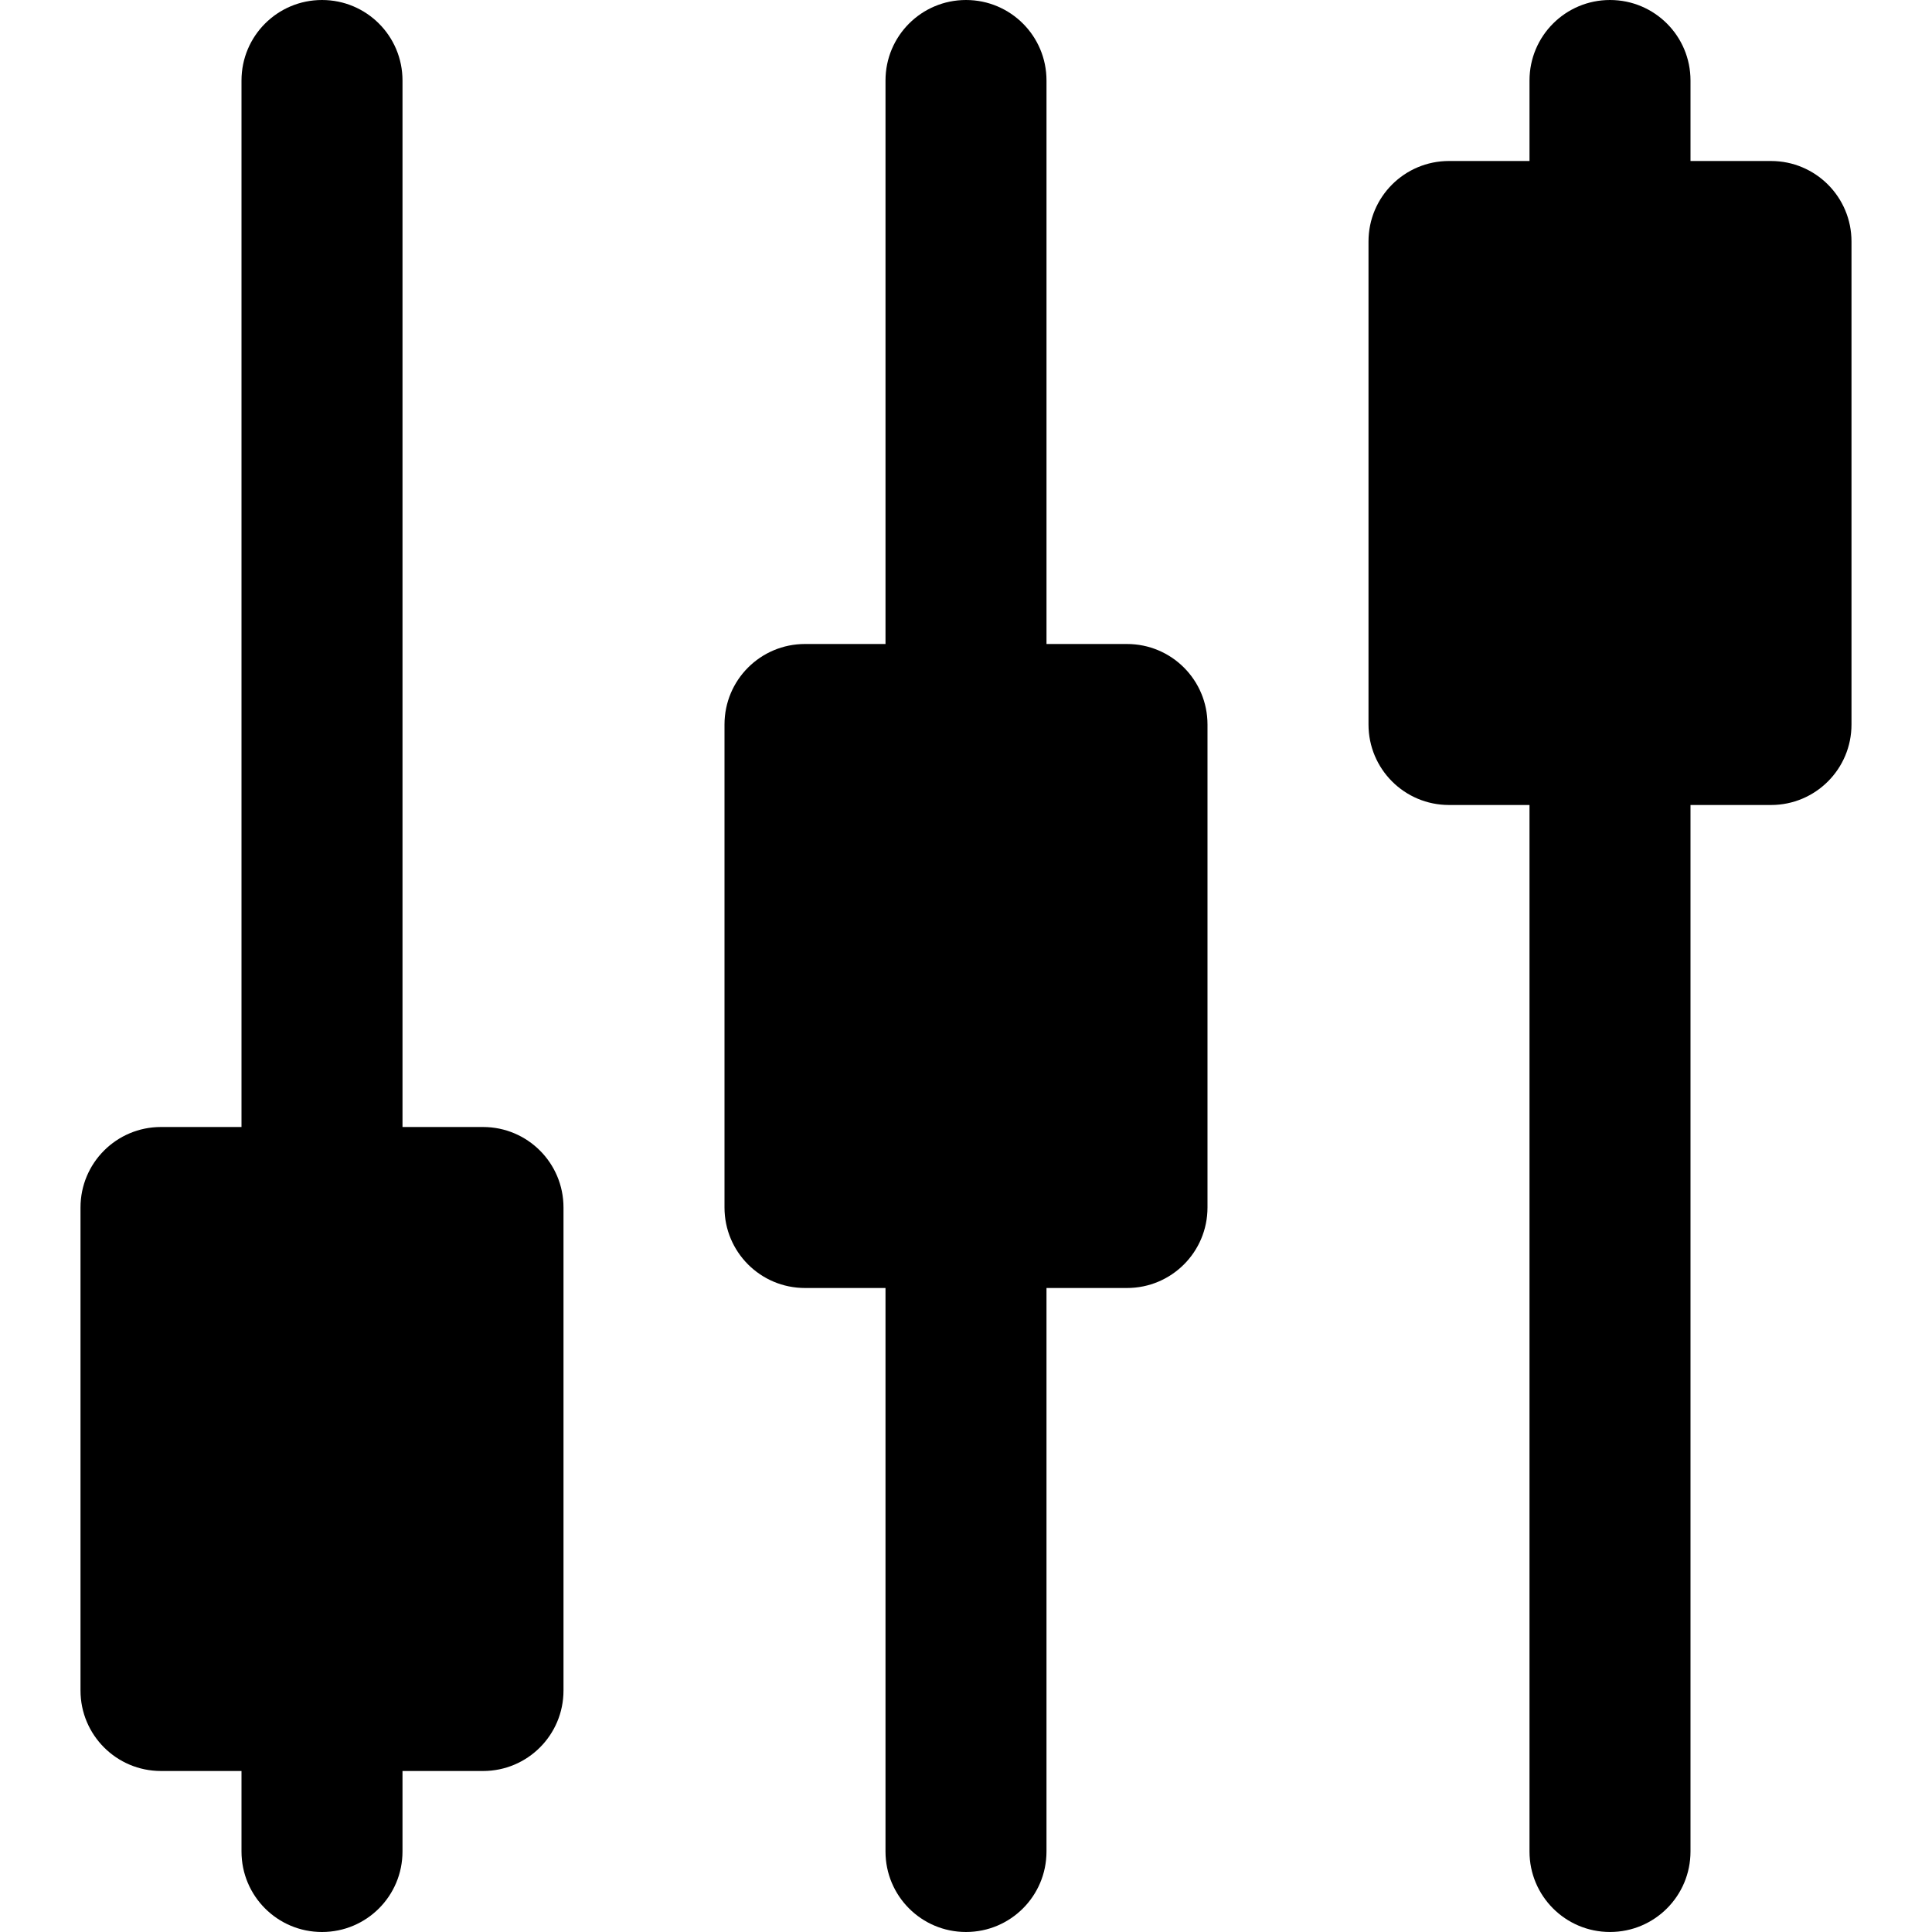
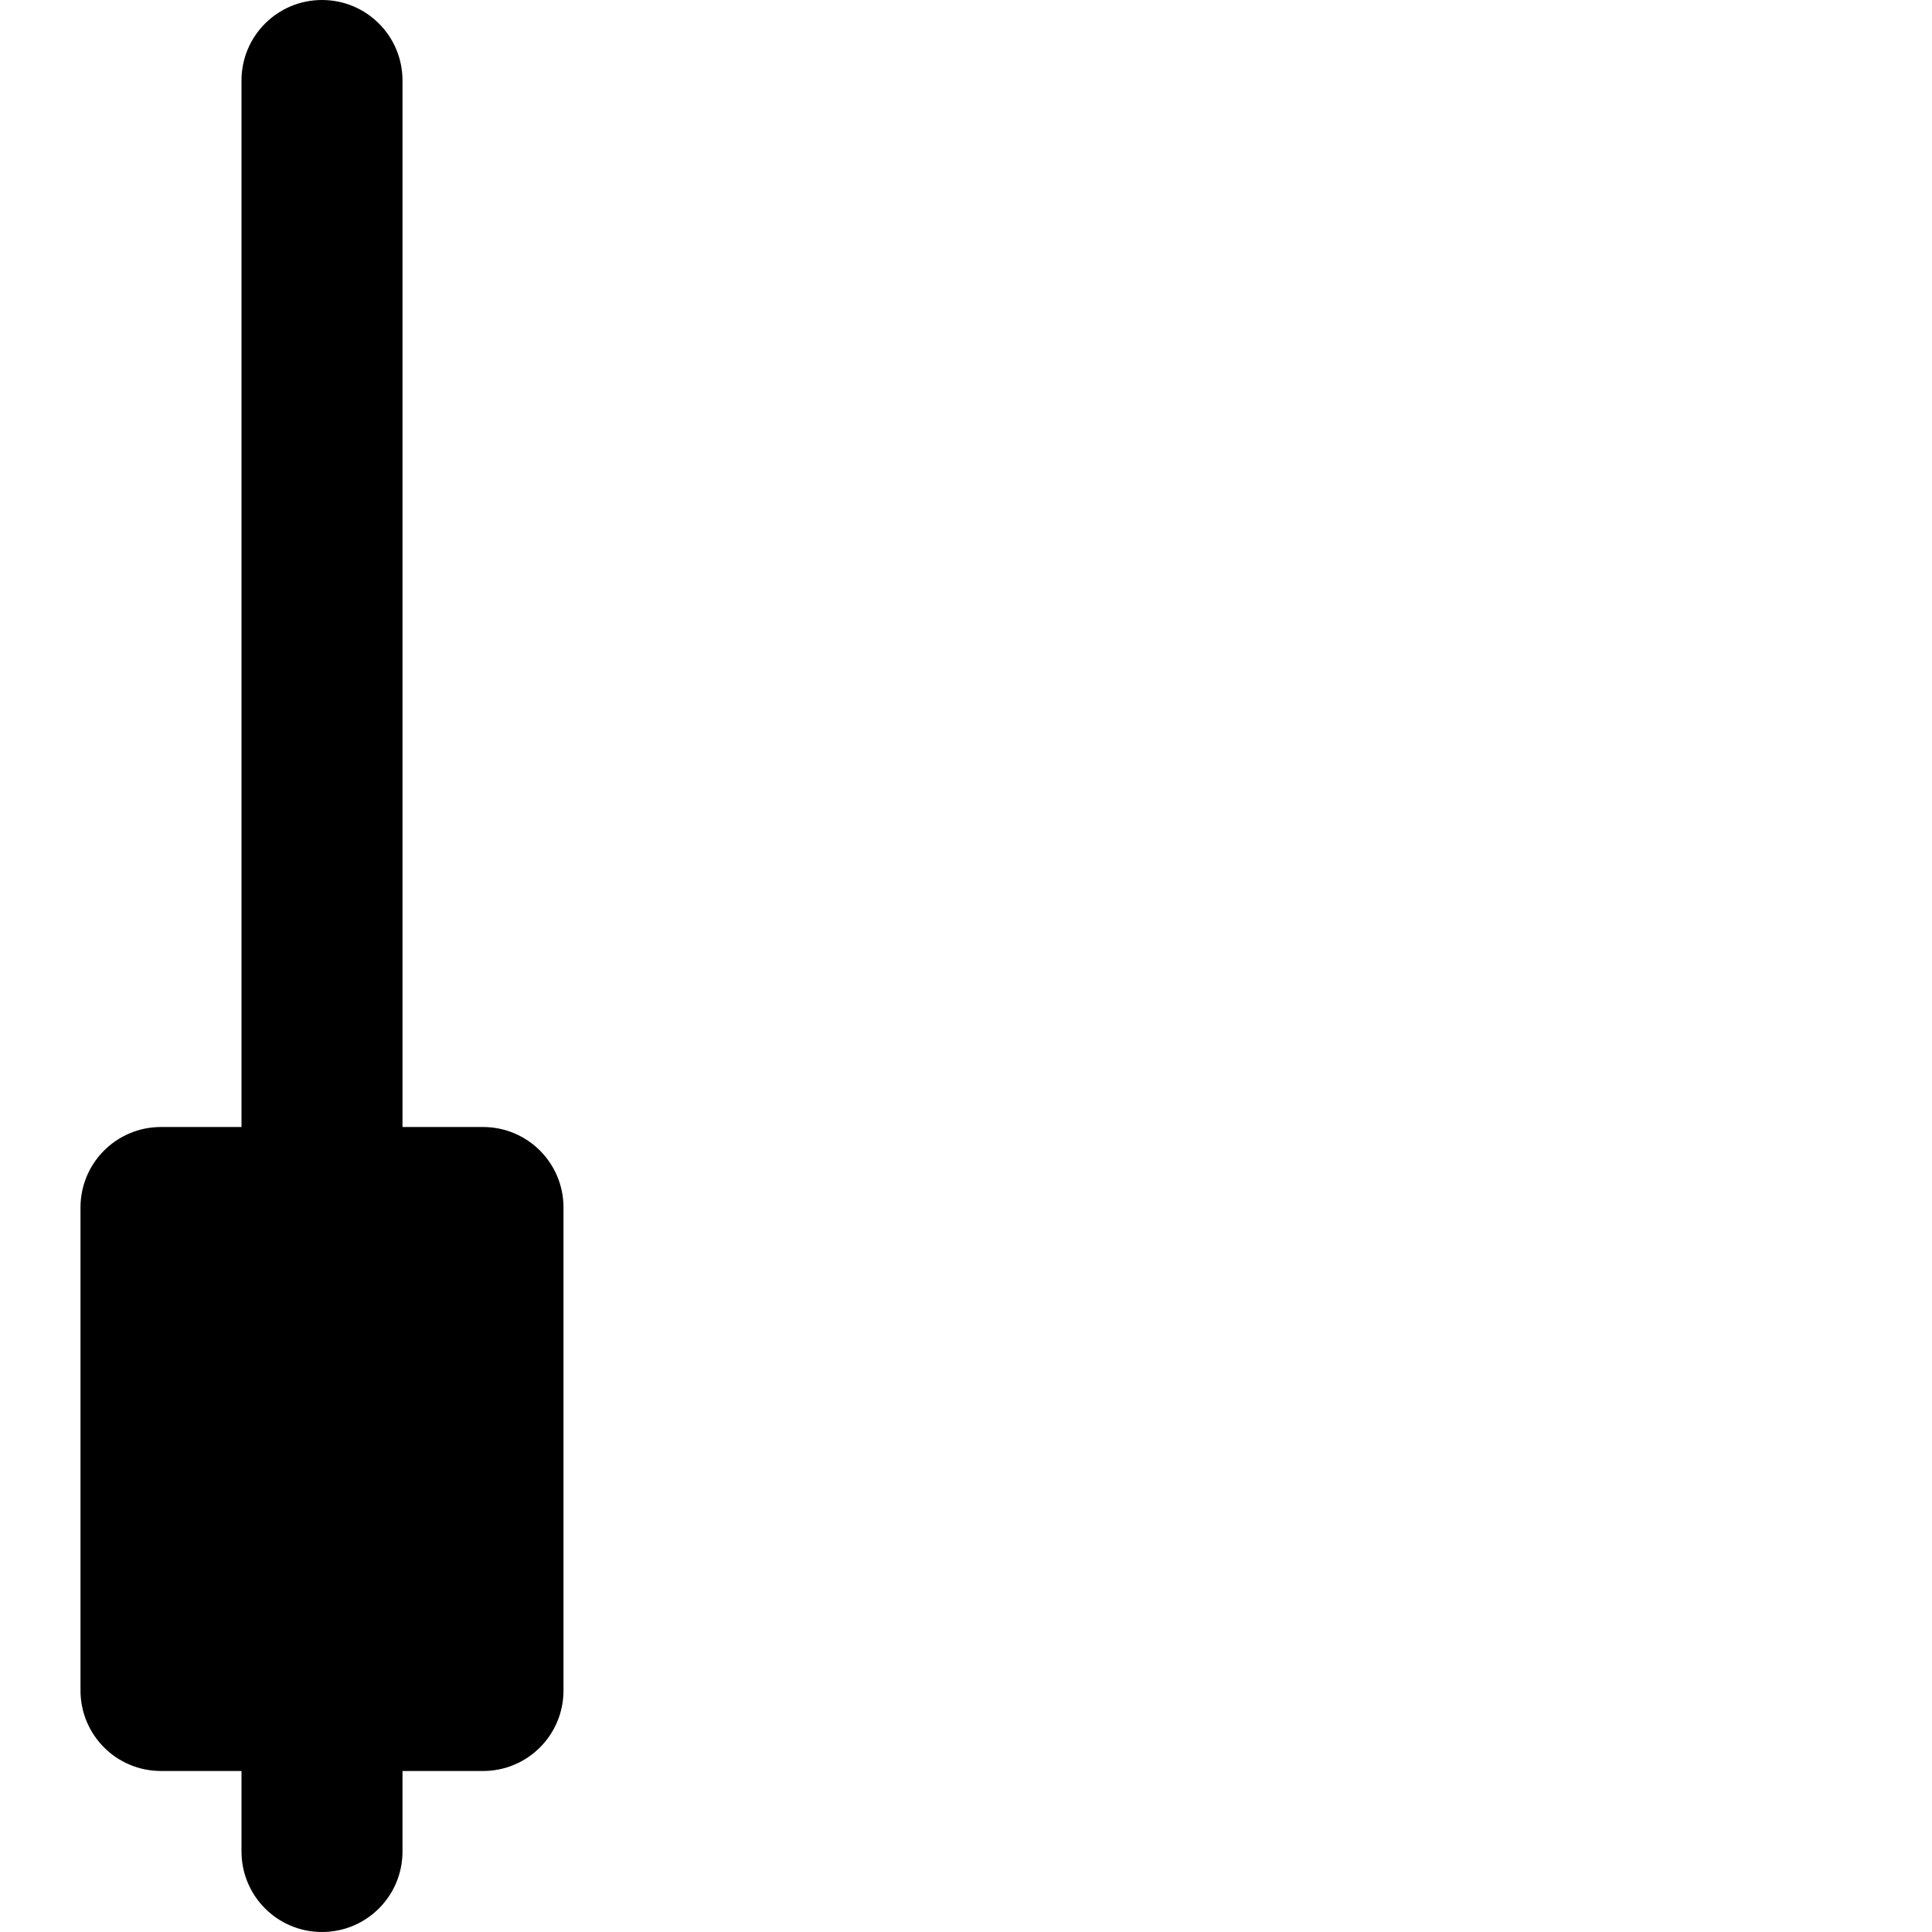
<svg xmlns="http://www.w3.org/2000/svg" fill="#000000" height="800px" width="800px" version="1.1" id="Layer_1" viewBox="0 0 512 512" xml:space="preserve">
  <g>
    <g>
      <g>
-         <path d="M298.667,170.667h-21.333V21.333C277.333,9.536,267.797,0,256,0s-21.333,9.536-21.333,21.333v149.333h-21.333     C201.536,170.667,192,180.203,192,192v128c0,11.797,9.536,21.333,21.333,21.333h21.333v149.333     c0,11.797,9.536,21.333,21.333,21.333s21.333-9.536,21.333-21.333V341.333h21.333c11.797,0,21.333-9.536,21.333-21.333V192     C320,180.203,310.464,170.667,298.667,170.667z" />
-         <path d="M469.333,42.667H448V21.333C448,9.536,438.464,0,426.667,0c-11.797,0-21.333,9.536-21.333,21.333v21.333H384     c-11.797,0-21.333,9.536-21.333,21.333v128c0,11.797,9.536,21.333,21.333,21.333h21.333v277.333     c0,11.797,9.536,21.333,21.333,21.333c11.797,0,21.333-9.536,21.333-21.333V213.333h21.333c11.797,0,21.333-9.536,21.333-21.333     V64C490.667,52.203,481.131,42.667,469.333,42.667z" />
        <path d="M128,298.667h-21.333V21.333C106.667,9.536,97.131,0,85.333,0C73.536,0,64,9.536,64,21.333v277.333H42.667     c-11.797,0-21.333,9.536-21.333,21.333v128c0,11.797,9.536,21.333,21.333,21.333H64v21.333C64,502.464,73.536,512,85.333,512     c11.797,0,21.333-9.536,21.333-21.333v-21.333H128c11.797,0,21.333-9.536,21.333-21.333V320     C149.333,308.203,139.797,298.667,128,298.667z" />
      </g>
    </g>
  </g>
</svg>